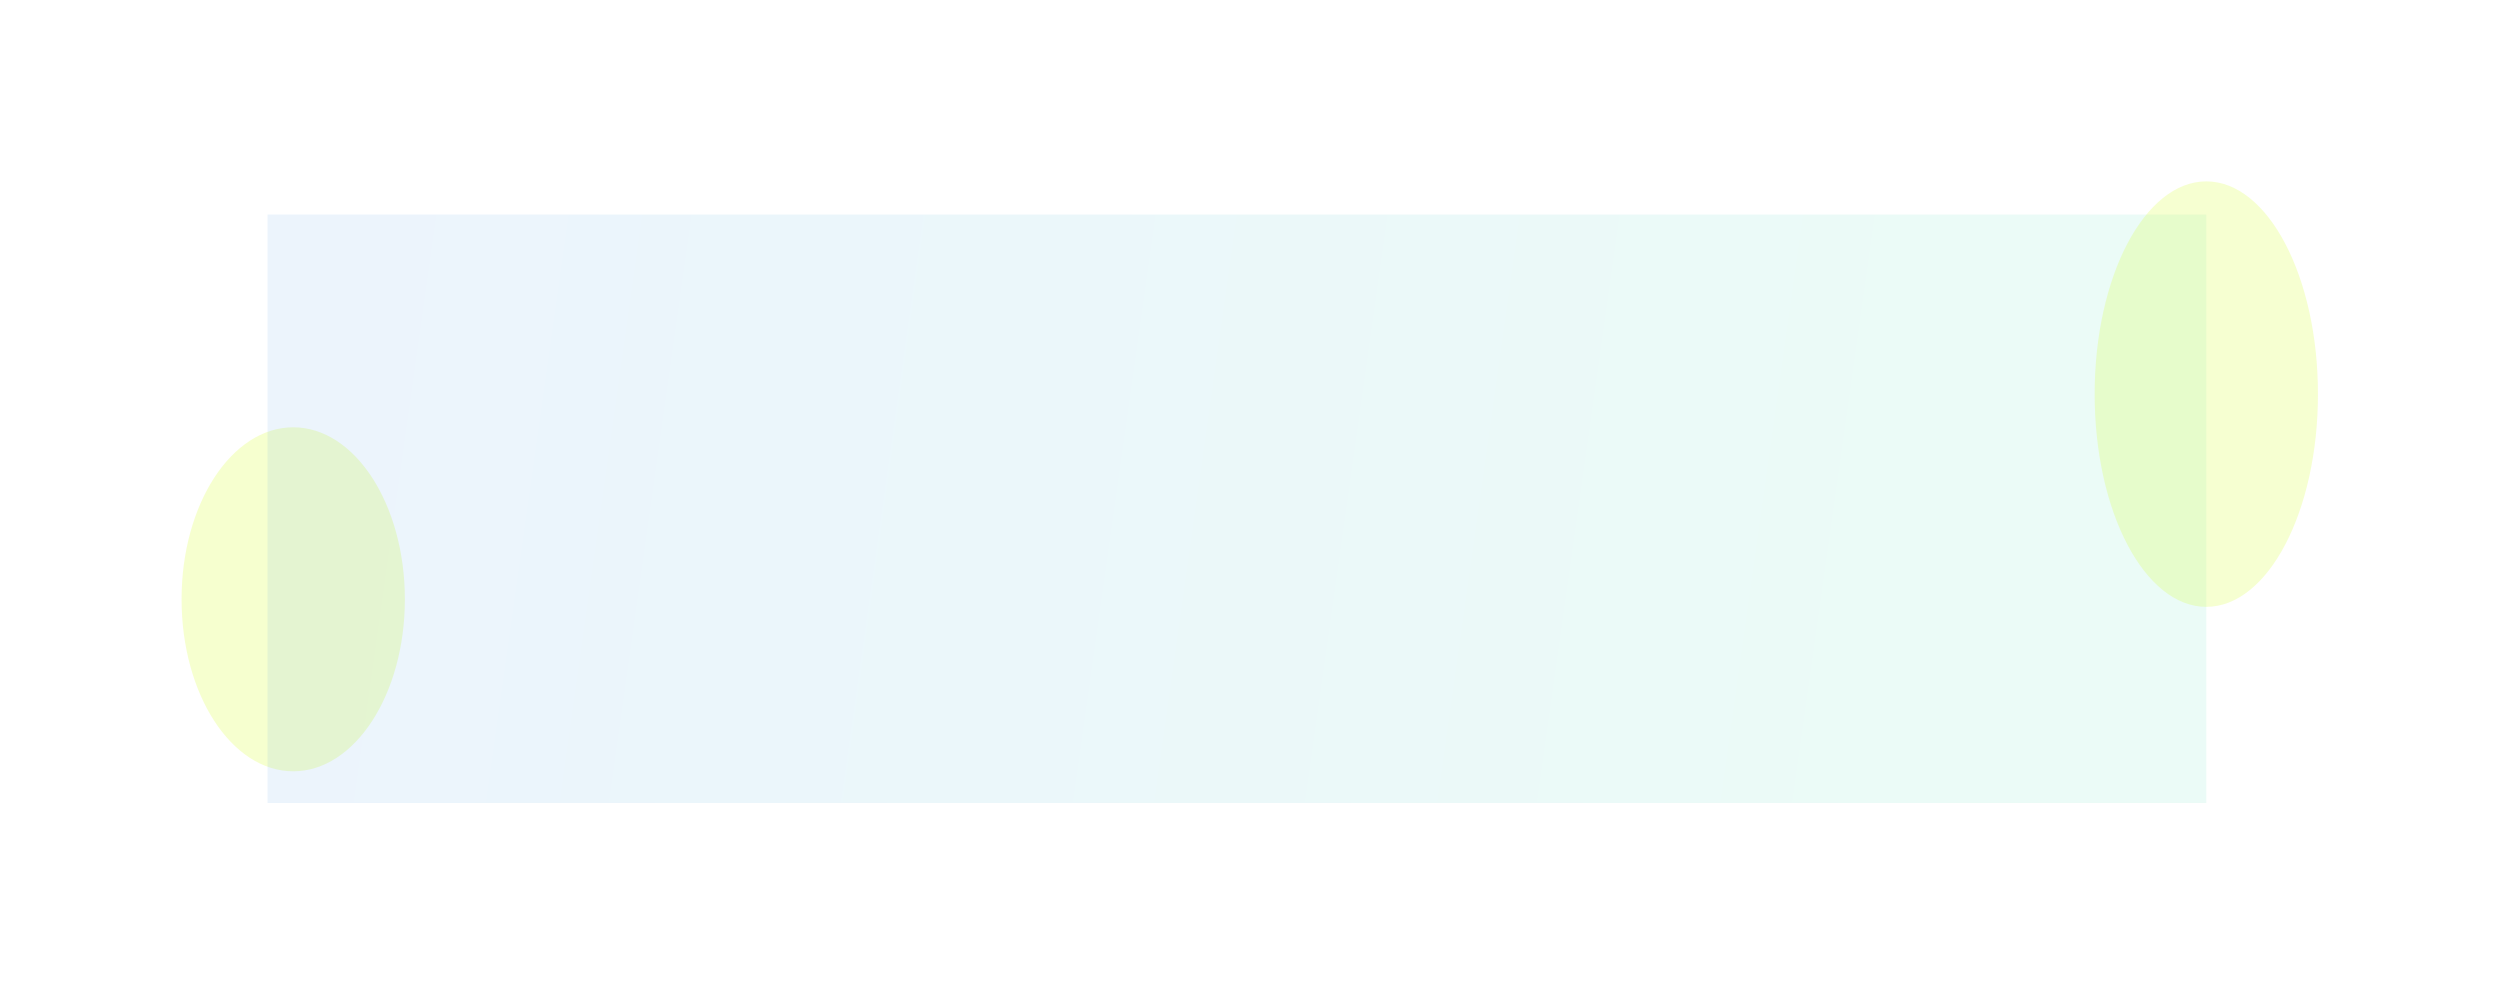
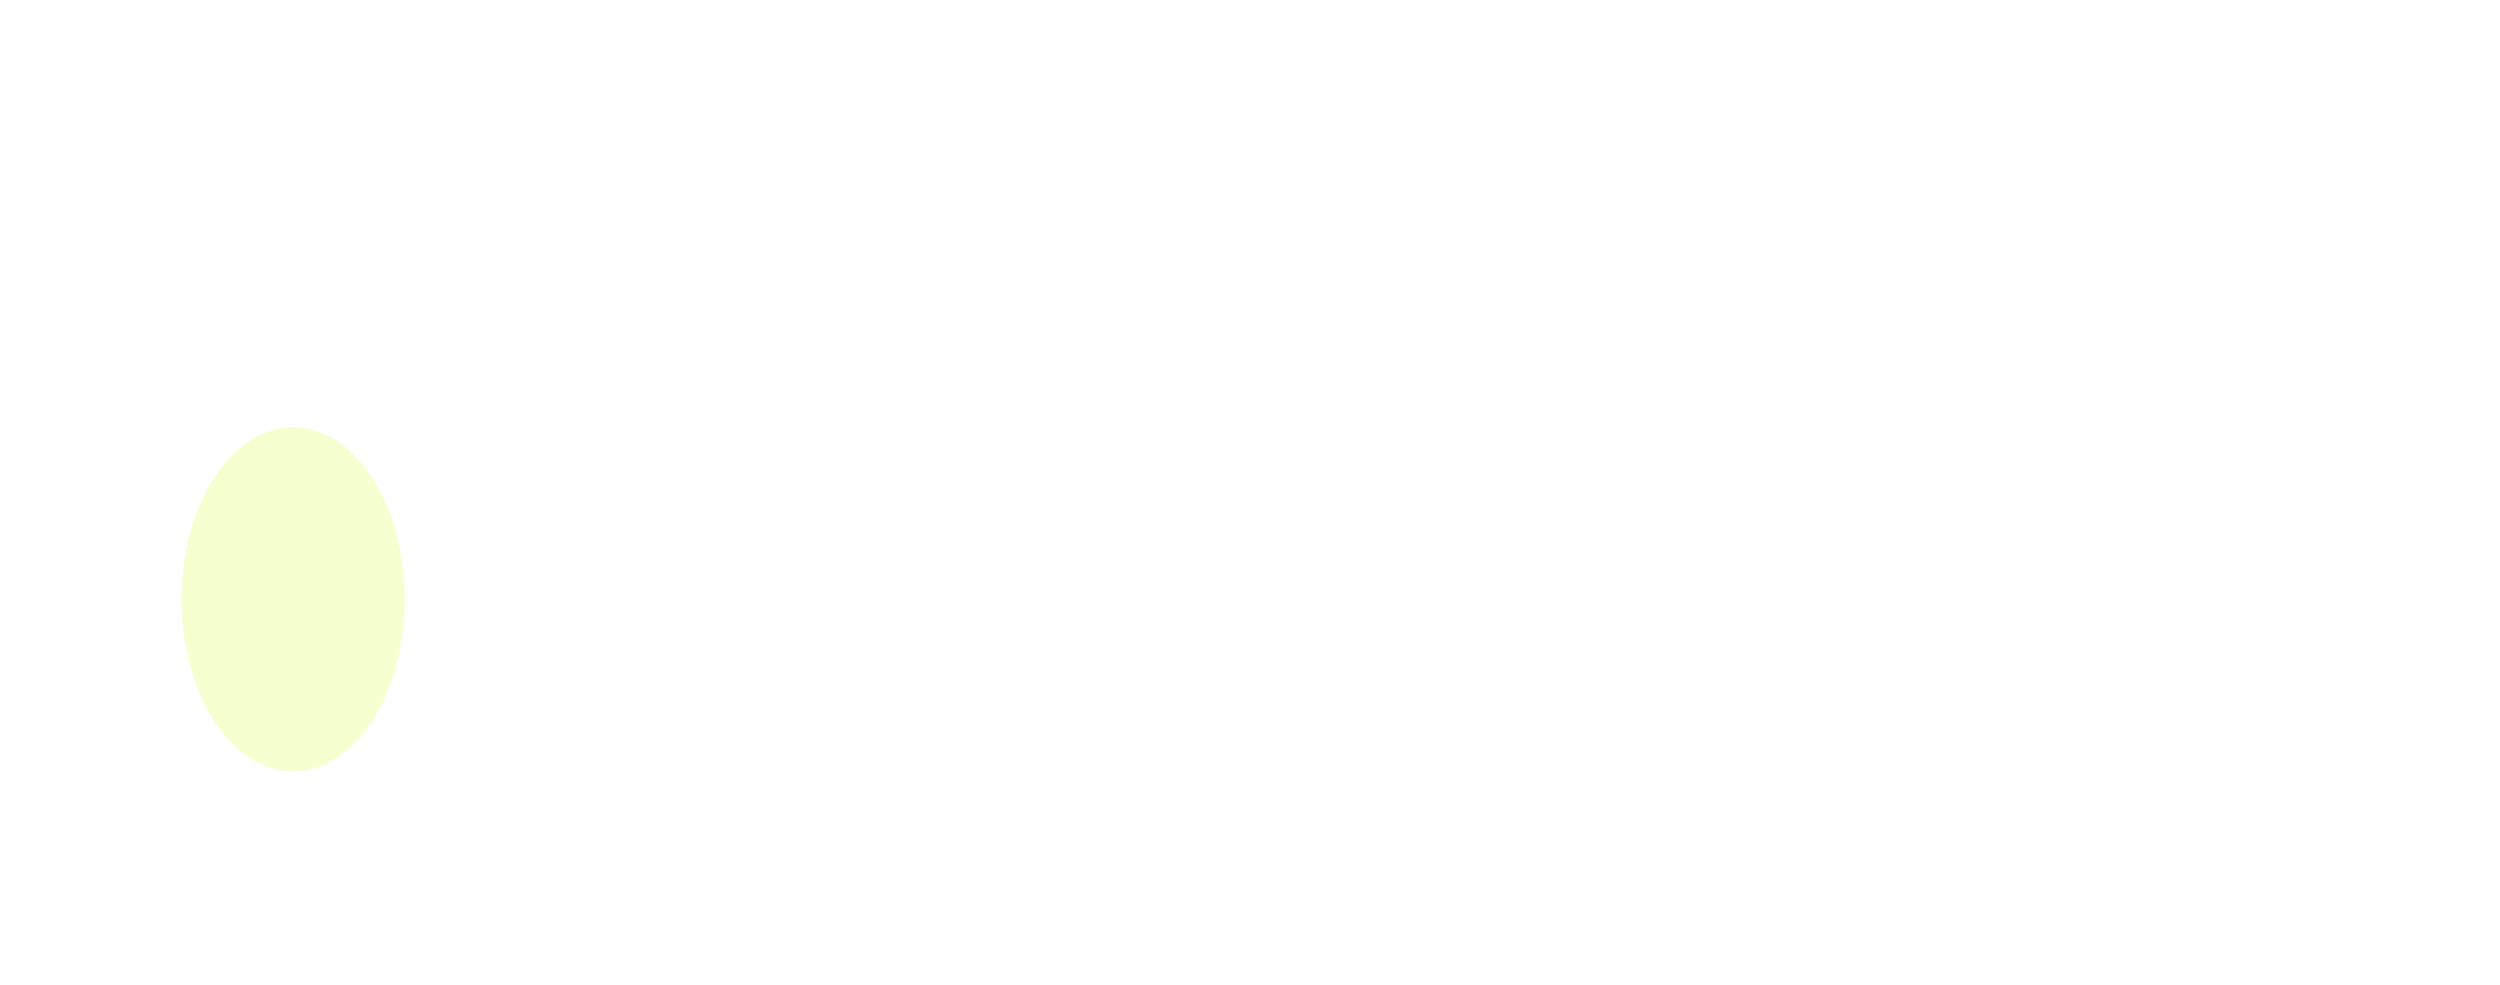
<svg xmlns="http://www.w3.org/2000/svg" width="1657" height="653" viewBox="0 0 1657 653" fill="none">
  <g filter="url(#filter0_f_134_2814)">
    <ellipse cx="194.344" cy="397.218" rx="74" ry="114" fill="#D1FF19" fill-opacity="0.21" />
  </g>
  <g opacity="0.1" filter="url(#filter1_f_134_2814)">
-     <rect x="177.344" y="142.218" width="1285" height="390" fill="url(#paint0_linear_134_2814)" />
-   </g>
+     </g>
  <g opacity="0.2" filter="url(#filter2_f_134_2814)">
-     <ellipse cx="1462.34" cy="261.218" rx="74" ry="141" fill="#D1FF19" />
-   </g>
+     </g>
  <defs>
    <filter id="filter0_f_134_2814" x="0.344" y="163.218" width="388" height="468" filterUnits="userSpaceOnUse" color-interpolation-filters="sRGB">
      <feFlood flood-opacity="0" result="BackgroundImageFix" />
      <feBlend mode="normal" in="SourceGraphic" in2="BackgroundImageFix" result="shape" />
      <feGaussianBlur stdDeviation="60" result="effect1_foregroundBlur_134_2814" />
    </filter>
    <filter id="filter1_f_134_2814" x="57.344" y="22.218" width="1525" height="630" filterUnits="userSpaceOnUse" color-interpolation-filters="sRGB">
      <feFlood flood-opacity="0" result="BackgroundImageFix" />
      <feBlend mode="normal" in="SourceGraphic" in2="BackgroundImageFix" result="shape" />
      <feGaussianBlur stdDeviation="60" result="effect1_foregroundBlur_134_2814" />
    </filter>
    <filter id="filter2_f_134_2814" x="1268.34" y="0.218" width="388" height="522" filterUnits="userSpaceOnUse" color-interpolation-filters="sRGB">
      <feFlood flood-opacity="0" result="BackgroundImageFix" />
      <feBlend mode="normal" in="SourceGraphic" in2="BackgroundImageFix" result="shape" />
      <feGaussianBlur stdDeviation="60" result="effect1_foregroundBlur_134_2814" />
    </filter>
    <linearGradient id="paint0_linear_134_2814" x1="261.221" y1="177.562" x2="1346.87" y2="330.297" gradientUnits="userSpaceOnUse">
      <stop stop-color="#3992E4" />
      <stop offset="1" stop-color="#34DAA9" />
    </linearGradient>
  </defs>
</svg>